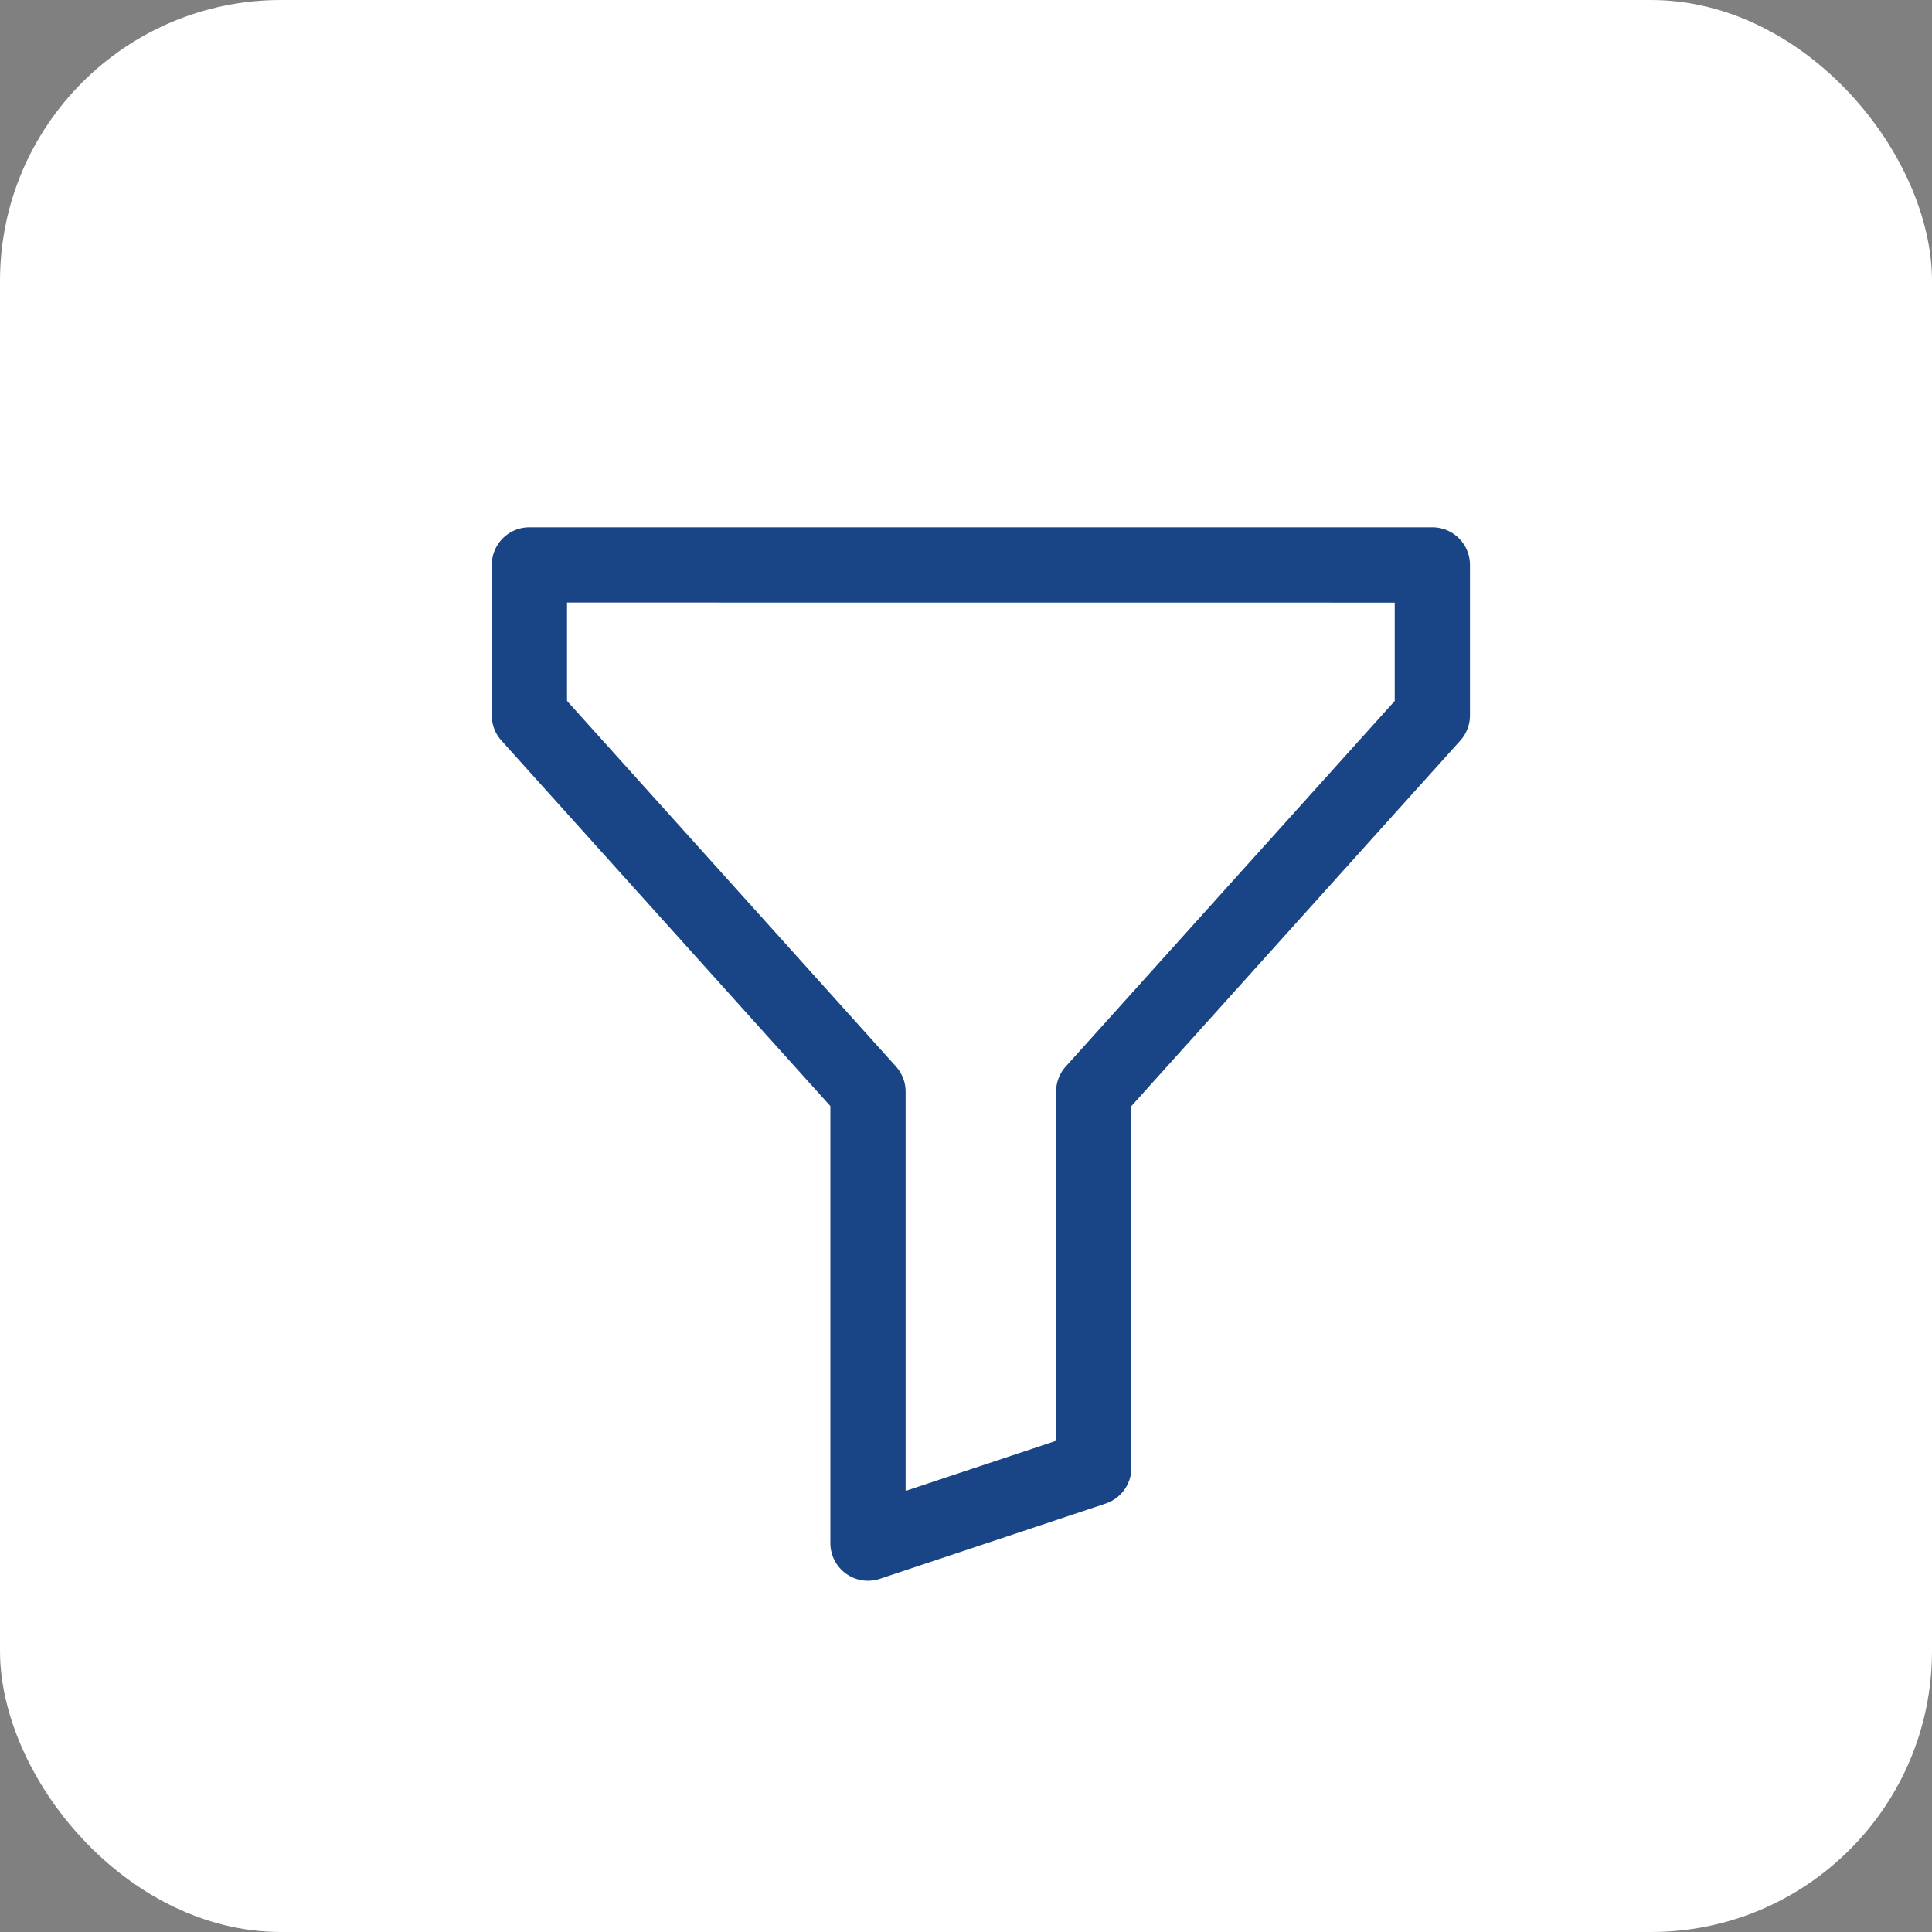
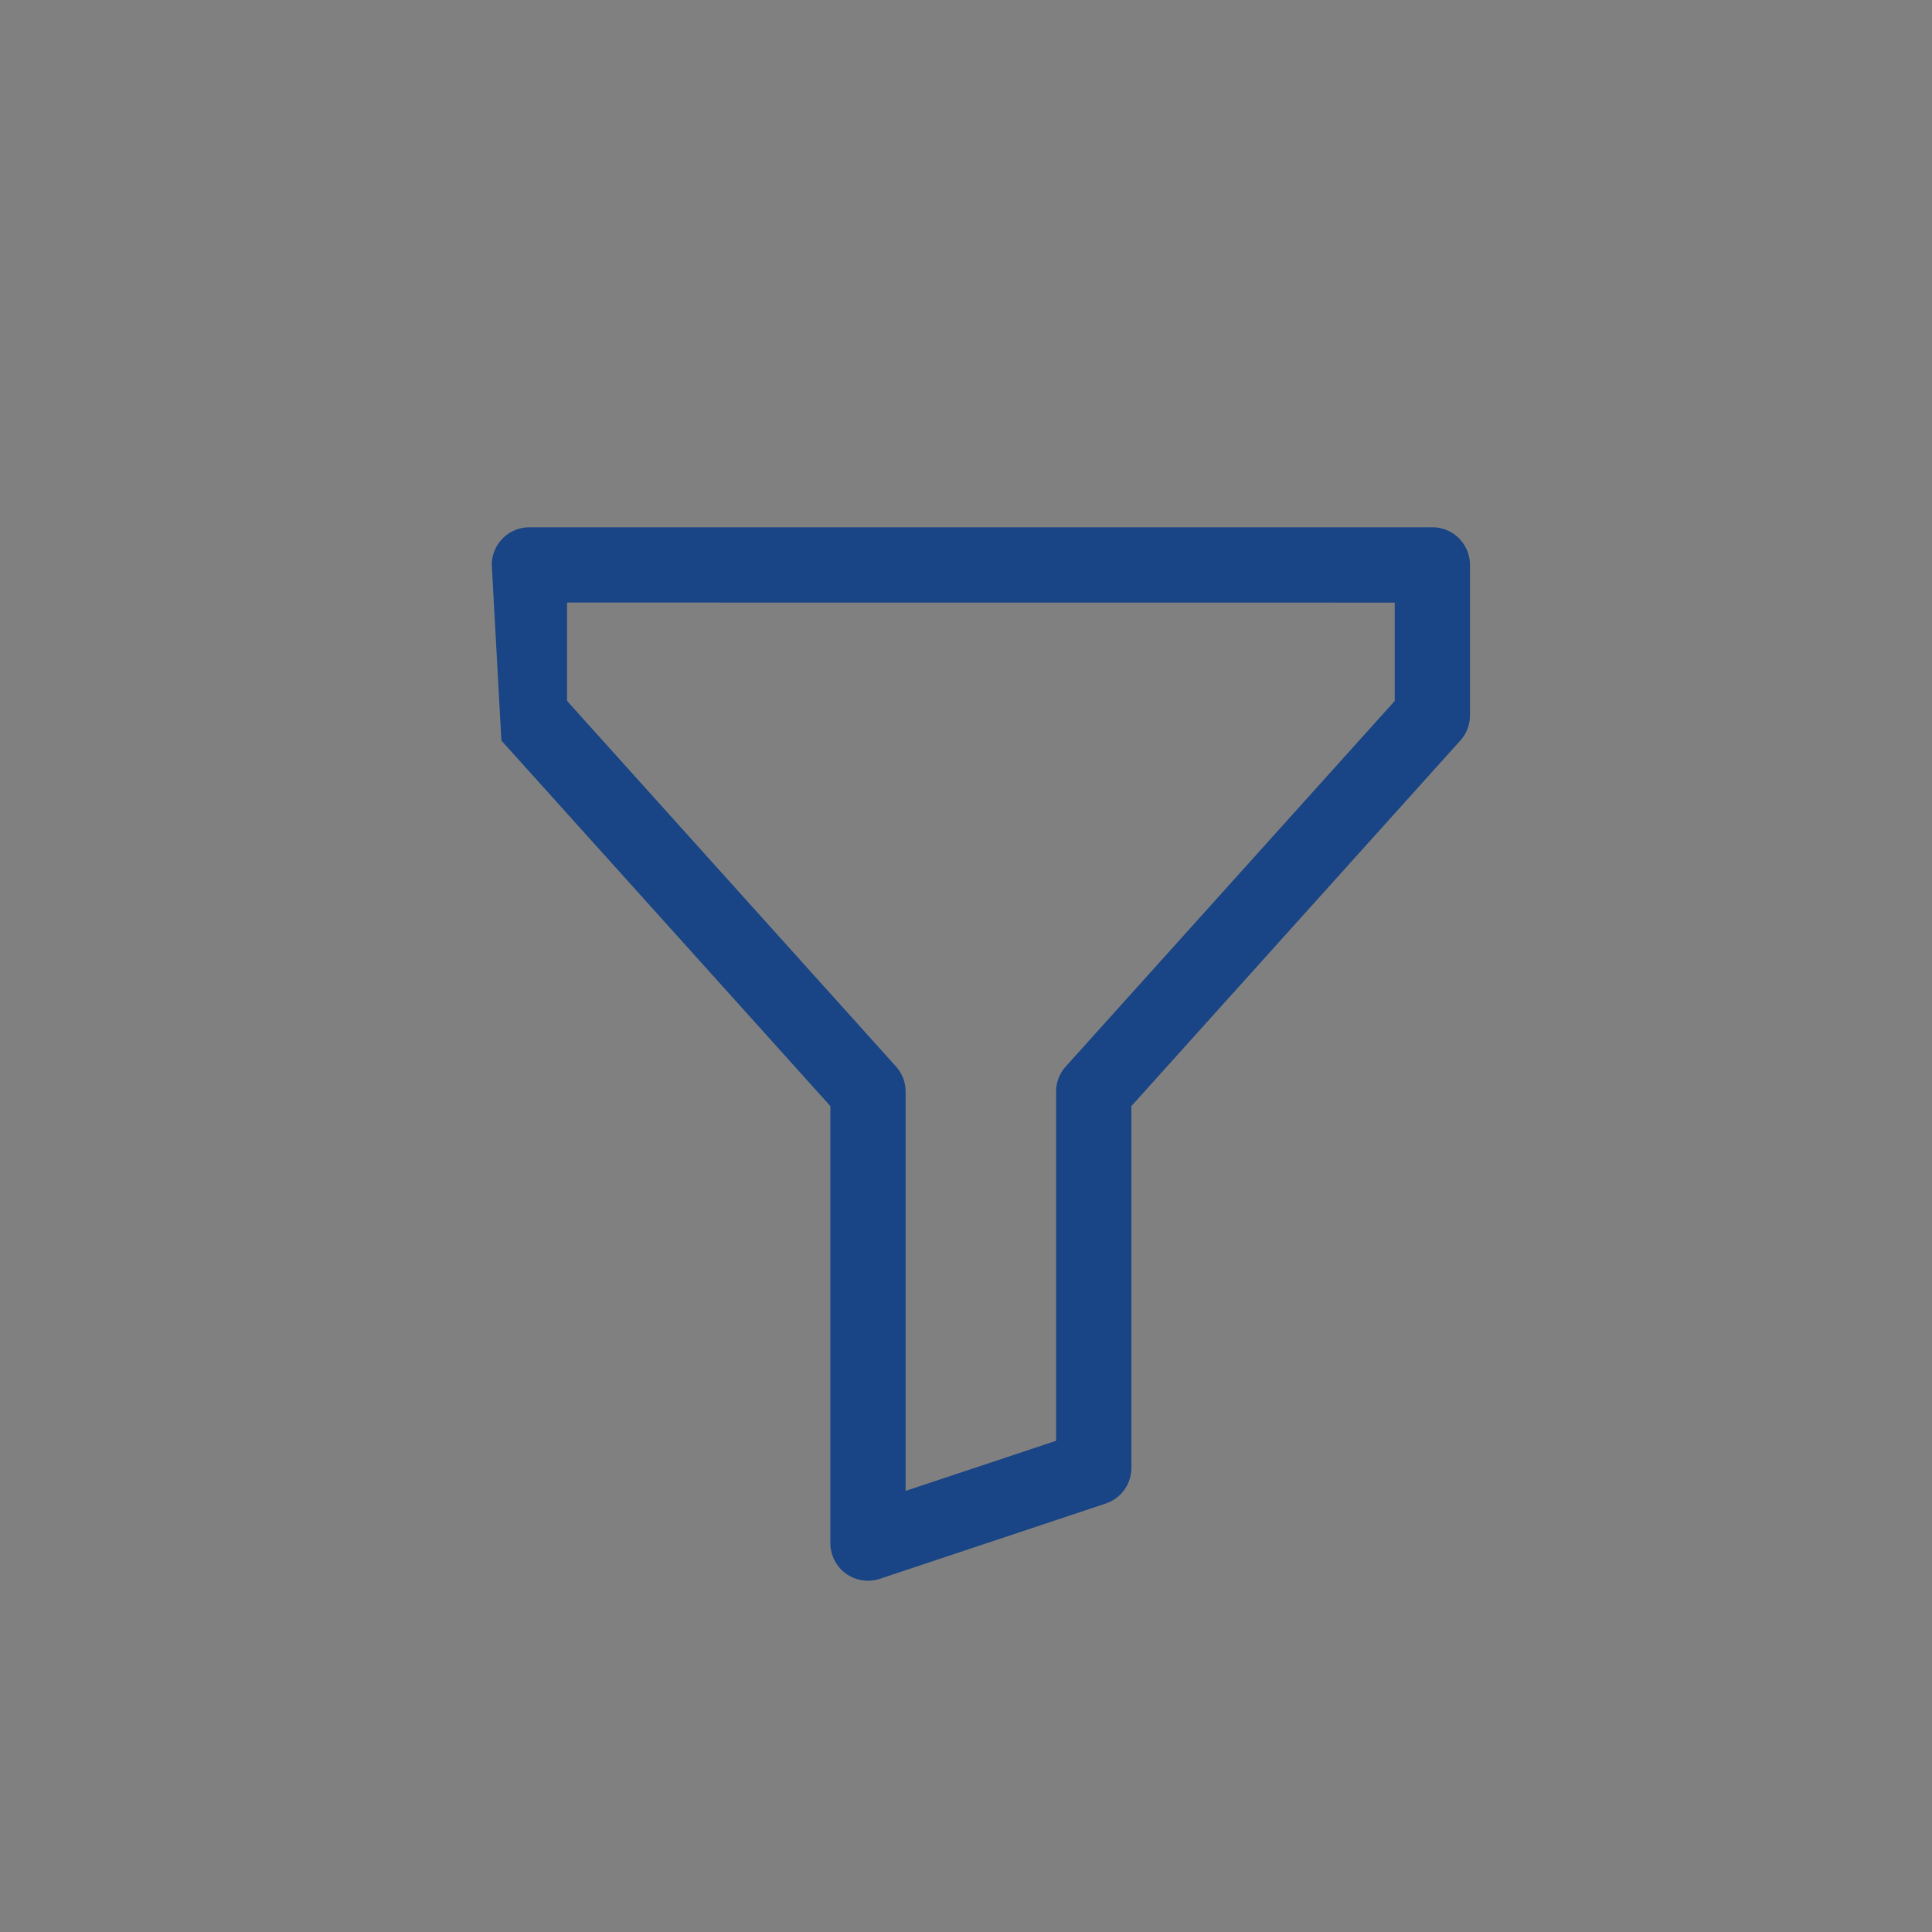
<svg xmlns="http://www.w3.org/2000/svg" id="icon-filter" width="55" height="55" viewBox="0 0 55 55">
  <rect x="0" y="0" width="55" height="55" fill="#808080" stroke="none" />
-   <rect id="長方形_93" data-name="長方形 93" width="55" height="55" rx="8" fill="#fff" />
-   <path id="funnel" d="M1.5,2.071A1.071,1.071,0,0,1,2.571,1H28.276a1.071,1.071,0,0,1,1.071,1.071V6.355a1.071,1.071,0,0,1-.274.715L19.708,17.477v10.3a1.071,1.071,0,0,1-.733,1.015l-6.426,2.142a1.071,1.071,0,0,1-1.41-1.015V17.477L1.774,7.071A1.071,1.071,0,0,1,1.5,6.355ZM3.642,3.142v2.8L13.007,16.35a1.071,1.071,0,0,1,.274.715V28.432l4.284-1.427V17.066a1.071,1.071,0,0,1,.274-.715L27.205,5.944v-2.8Z" transform="translate(12.5 14.011)" fill="#194485" />
+   <path id="funnel" d="M1.5,2.071A1.071,1.071,0,0,1,2.571,1H28.276a1.071,1.071,0,0,1,1.071,1.071V6.355a1.071,1.071,0,0,1-.274.715L19.708,17.477v10.3a1.071,1.071,0,0,1-.733,1.015l-6.426,2.142a1.071,1.071,0,0,1-1.41-1.015V17.477L1.774,7.071ZM3.642,3.142v2.8L13.007,16.35a1.071,1.071,0,0,1,.274.715V28.432l4.284-1.427V17.066a1.071,1.071,0,0,1,.274-.715L27.205,5.944v-2.8Z" transform="translate(12.5 14.011)" fill="#194485" />
</svg>